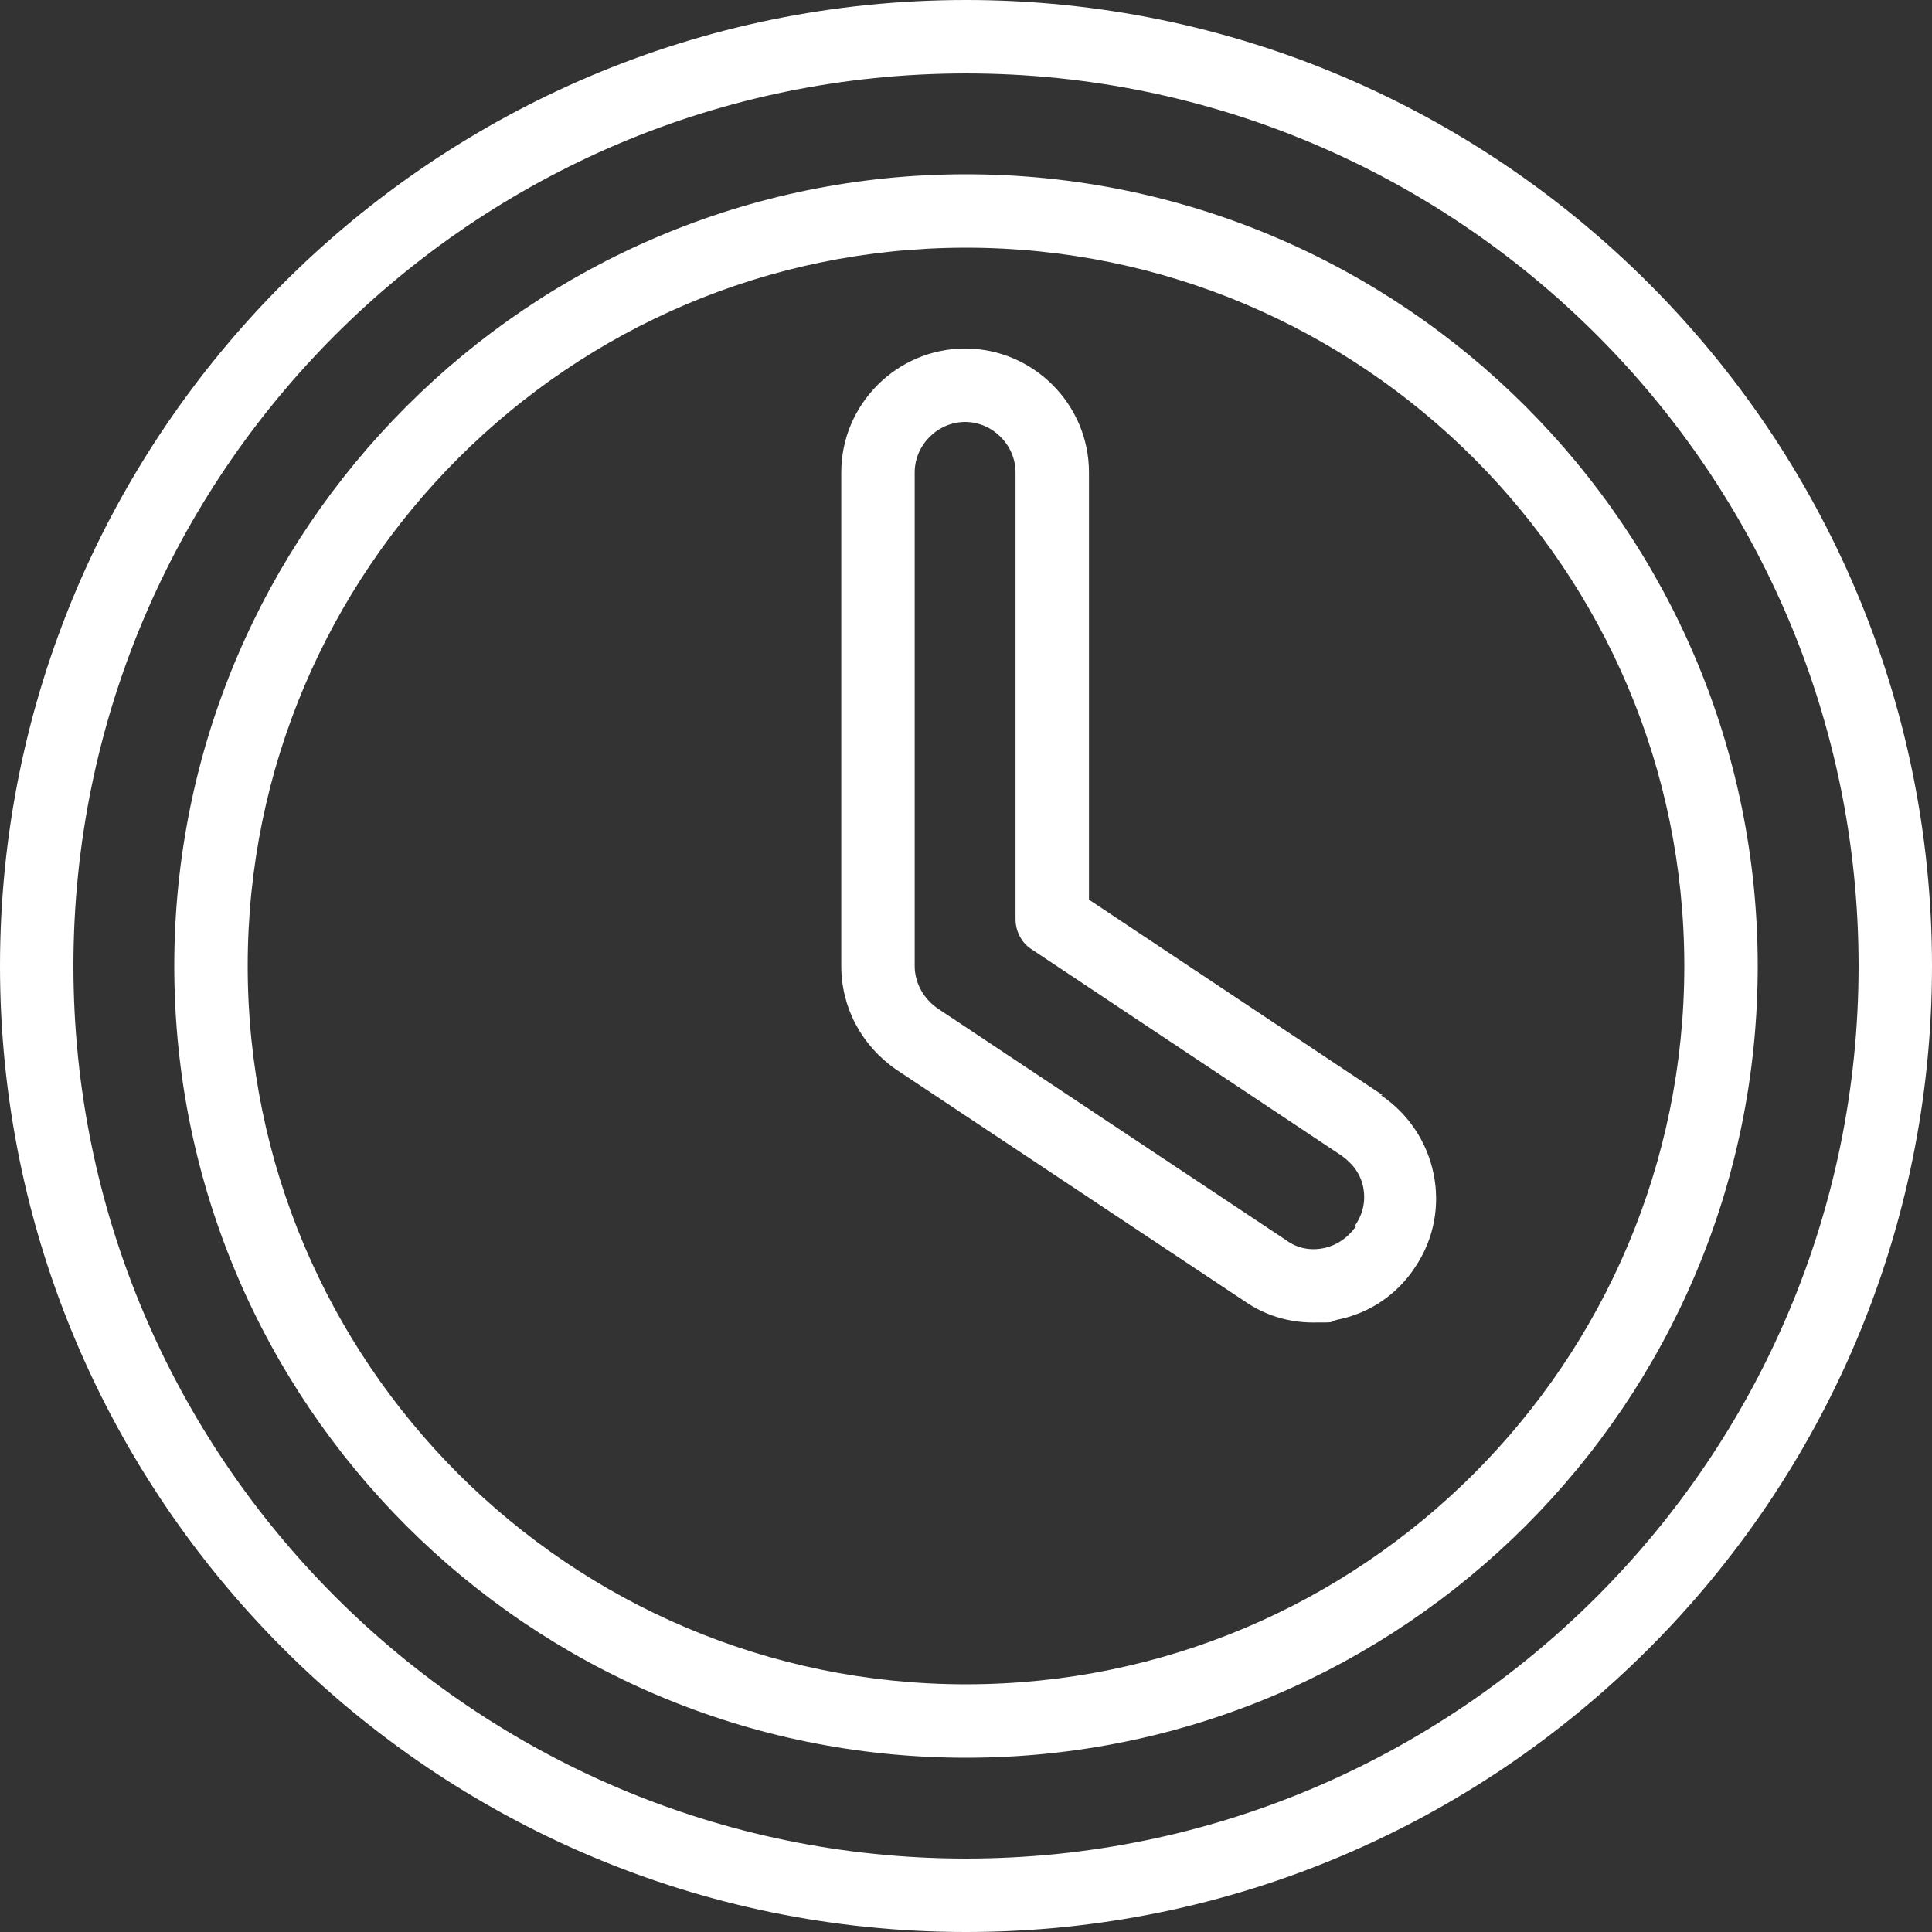
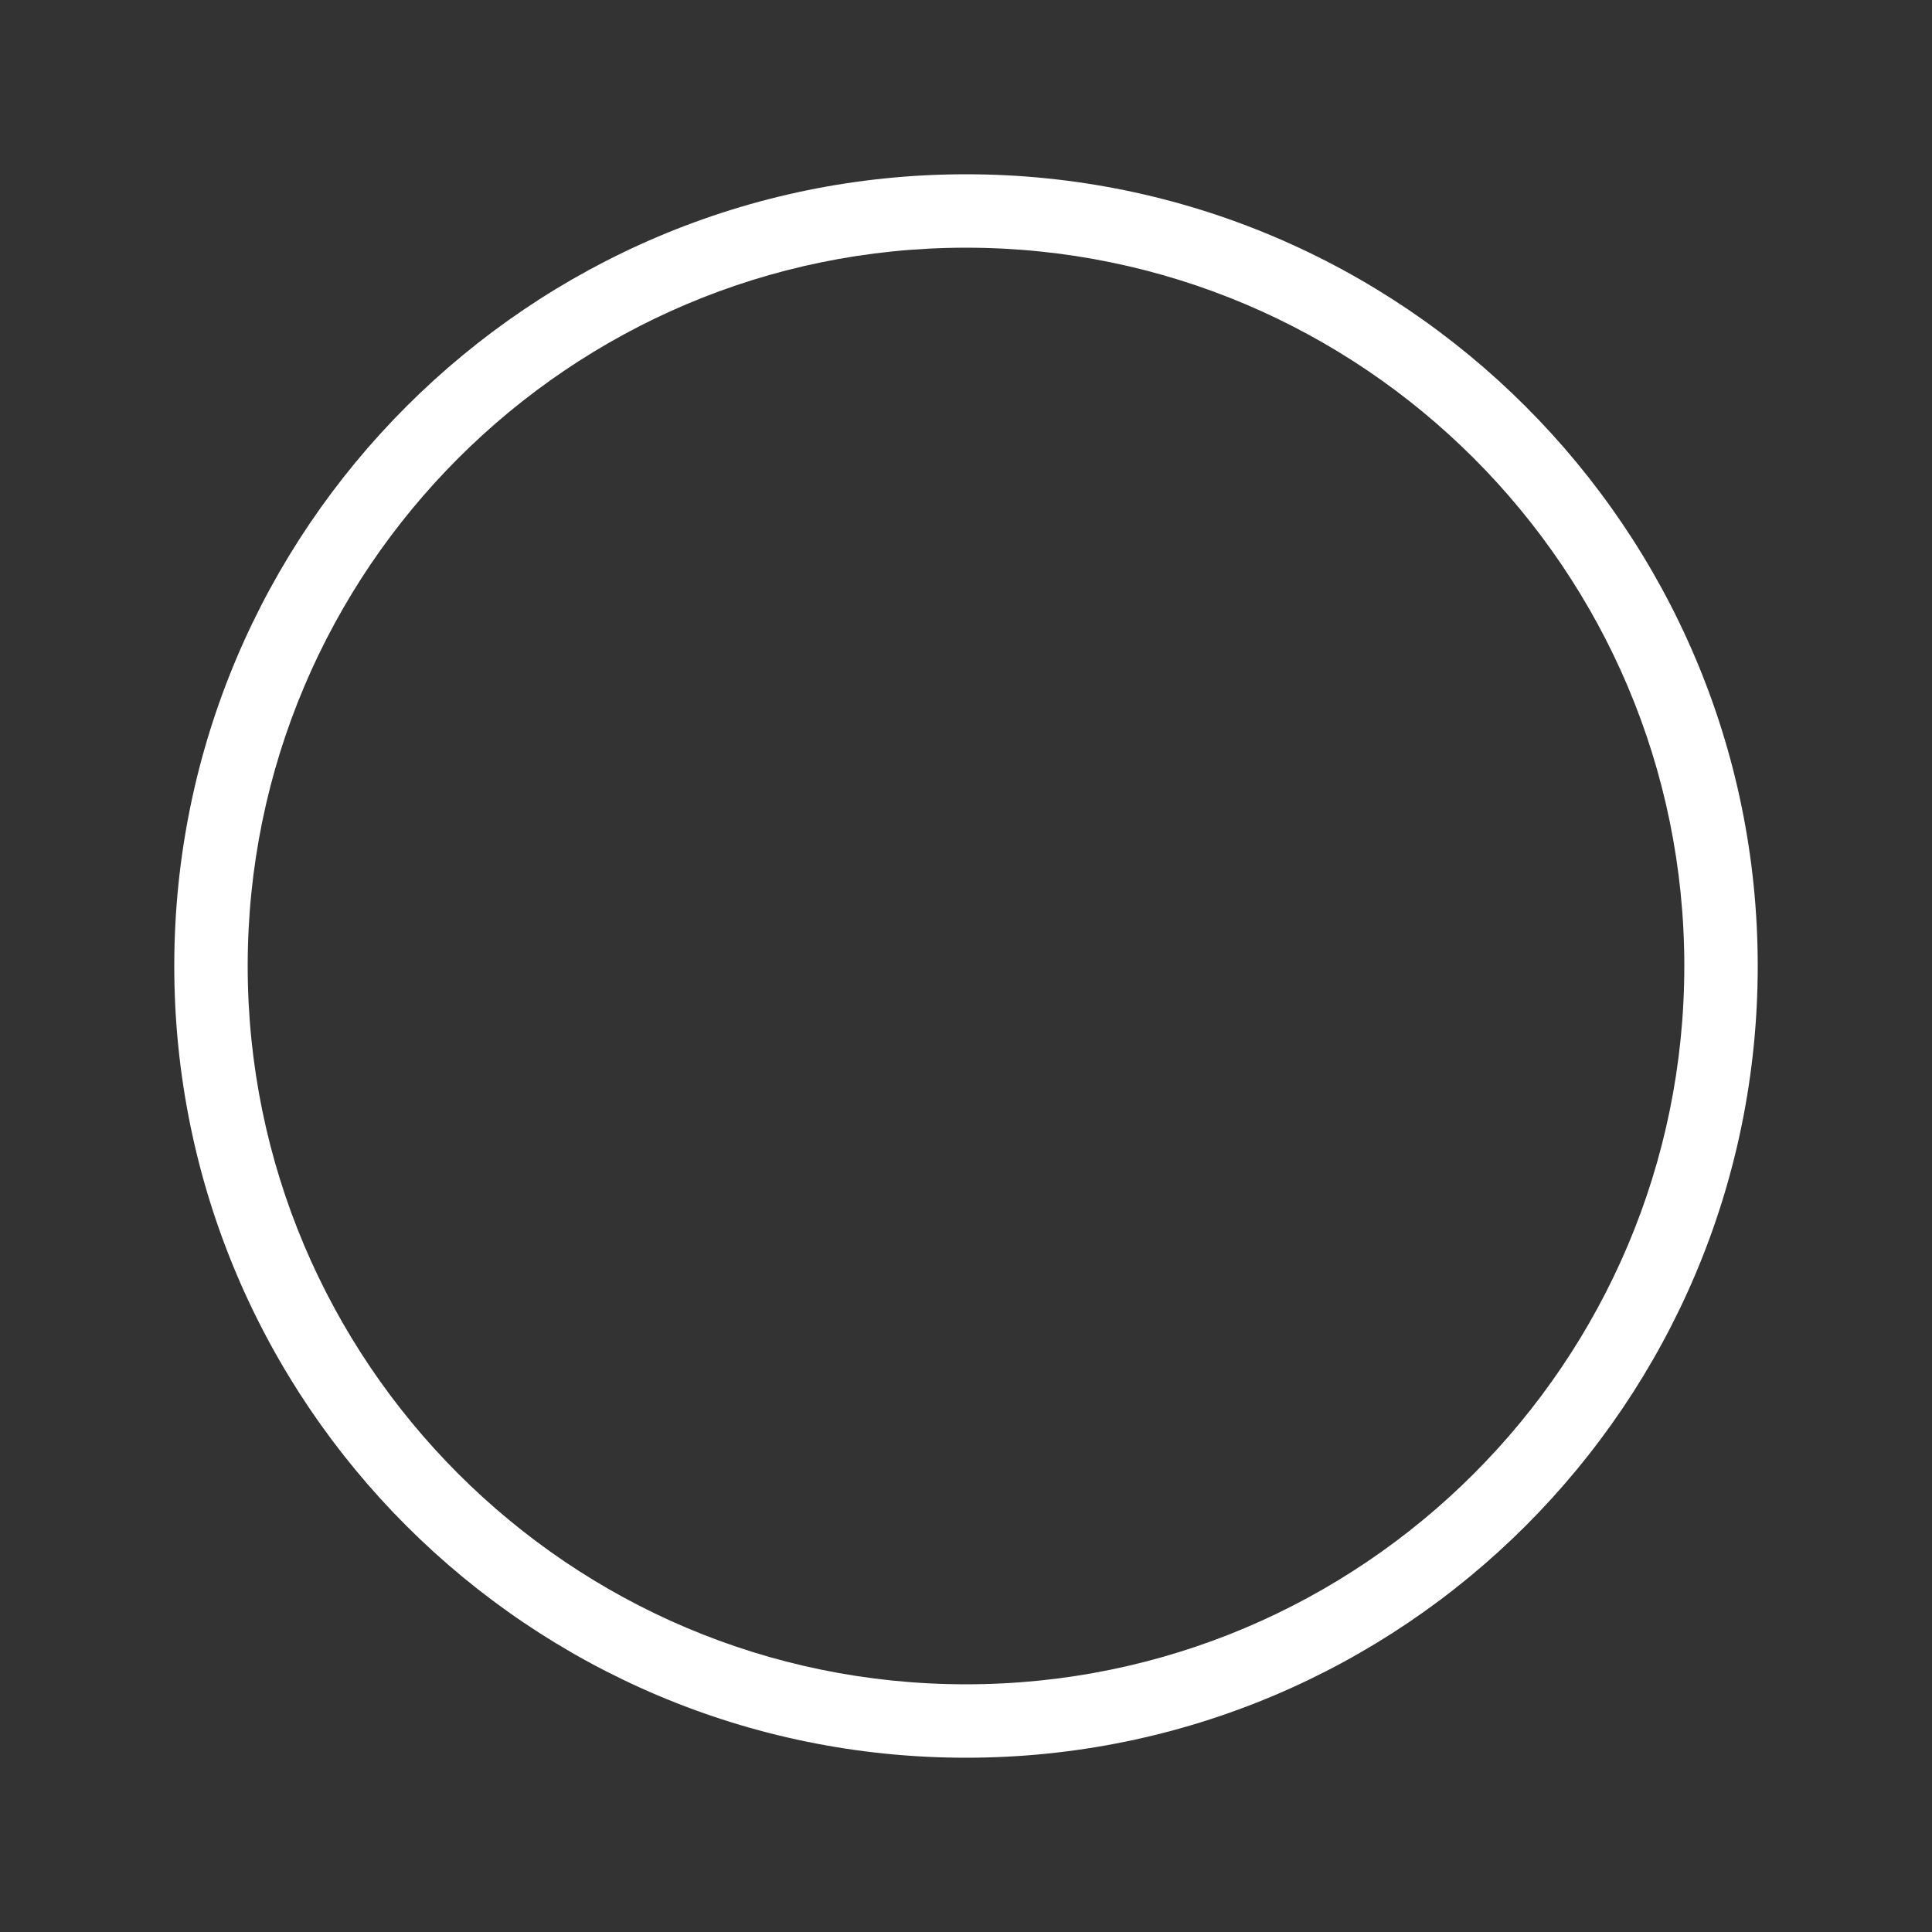
<svg xmlns="http://www.w3.org/2000/svg" id="Layer_1" viewBox="0 0 218.4 218.4">
  <rect x="0" y="0" width="218.4" height="218.4" fill="#333333" stroke="none" />
  <defs>
    <style>      .st0 {        fill: #fff;      }    </style>
  </defs>
  <path class="st0" d="M109.2,19.7c-49.3,0-89.5,40.1-89.5,89.5s40.1,89.5,89.5,89.5,89.5-40.1,89.5-89.5S158.5,19.7,109.2,19.7ZM109.2,190.4c-44.8,0-81.2-36.4-81.2-81.2S64.4,28,109.2,28s81.2,36.4,81.2,81.2-36.4,81.2-81.2,81.2h0Z" />
-   <path class="st0" d="M109.2,0C49,0,0,49,0,109.2s49,109.2,109.2,109.2,109.2-49,109.2-109.2S169.4,0,109.2,0ZM109.2,210.1c-55.6,0-100.9-45.3-100.9-100.9S53.5,8.3,109.2,8.3s100.9,45.3,100.9,100.9-45.3,100.9-100.9,100.9h0Z" />
-   <path class="st0" d="M156.3,123.8l-33.2-22.1v-48.3c0-7.7-6.3-14-14-14s-14,6.3-14,14v55.8c0,4.7,2.3,9,6.2,11.7l39.4,26.2c2.3,1.6,5,2.4,7.7,2.4s1.8,0,2.7-.3c3.7-.7,6.9-2.9,8.9-6,4.3-6.4,2.5-15.1-3.9-19.4h0ZM153.3,138.6c-.9,1.3-2.2,2.2-3.7,2.5-1.5.3-3,0-4.2-.9l-39.4-26.2c-1.6-1.1-2.6-2.9-2.6-4.8v-55.8c0-3.1,2.6-5.7,5.7-5.7s5.7,2.6,5.7,5.7v50.5c0,1.4.7,2.7,1.8,3.4l35,23.3c1.3.9,2.2,2.1,2.5,3.6.3,1.5,0,3-.9,4.3h0Z" />
</svg>